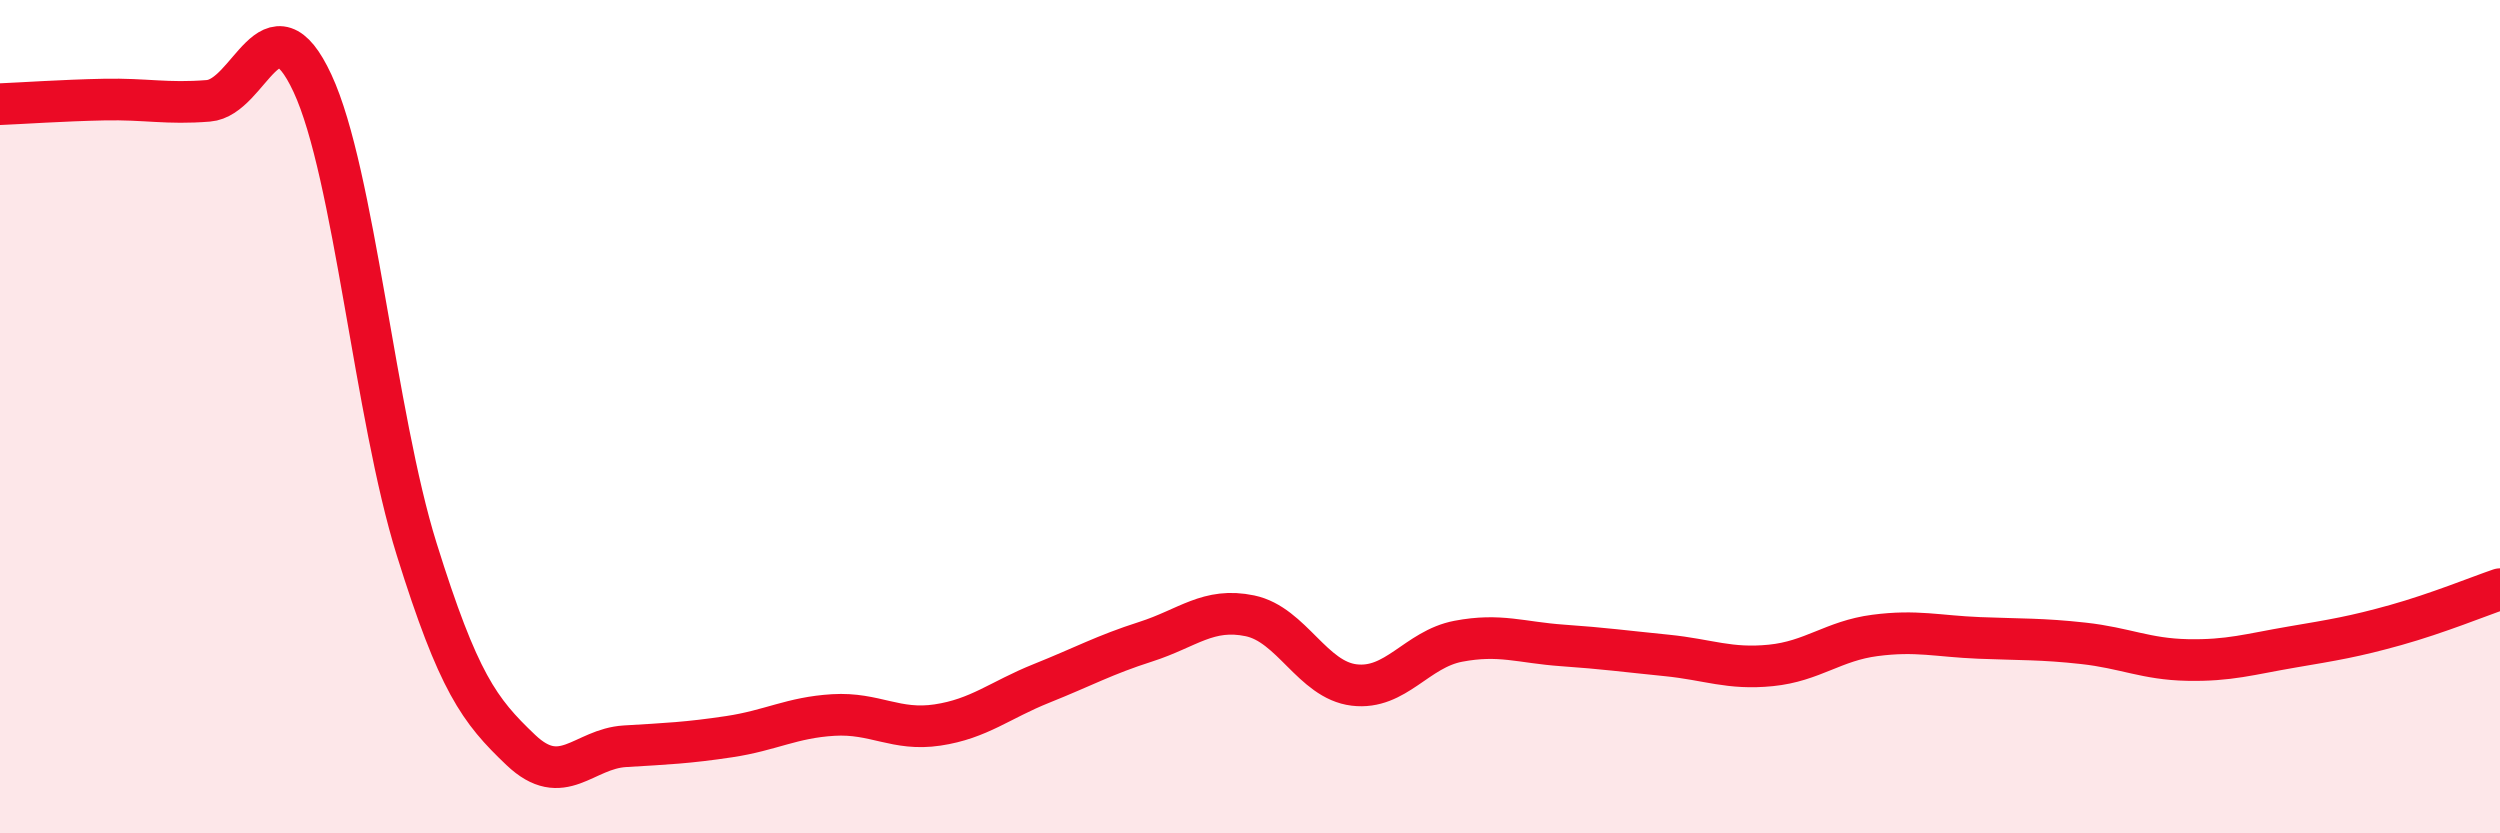
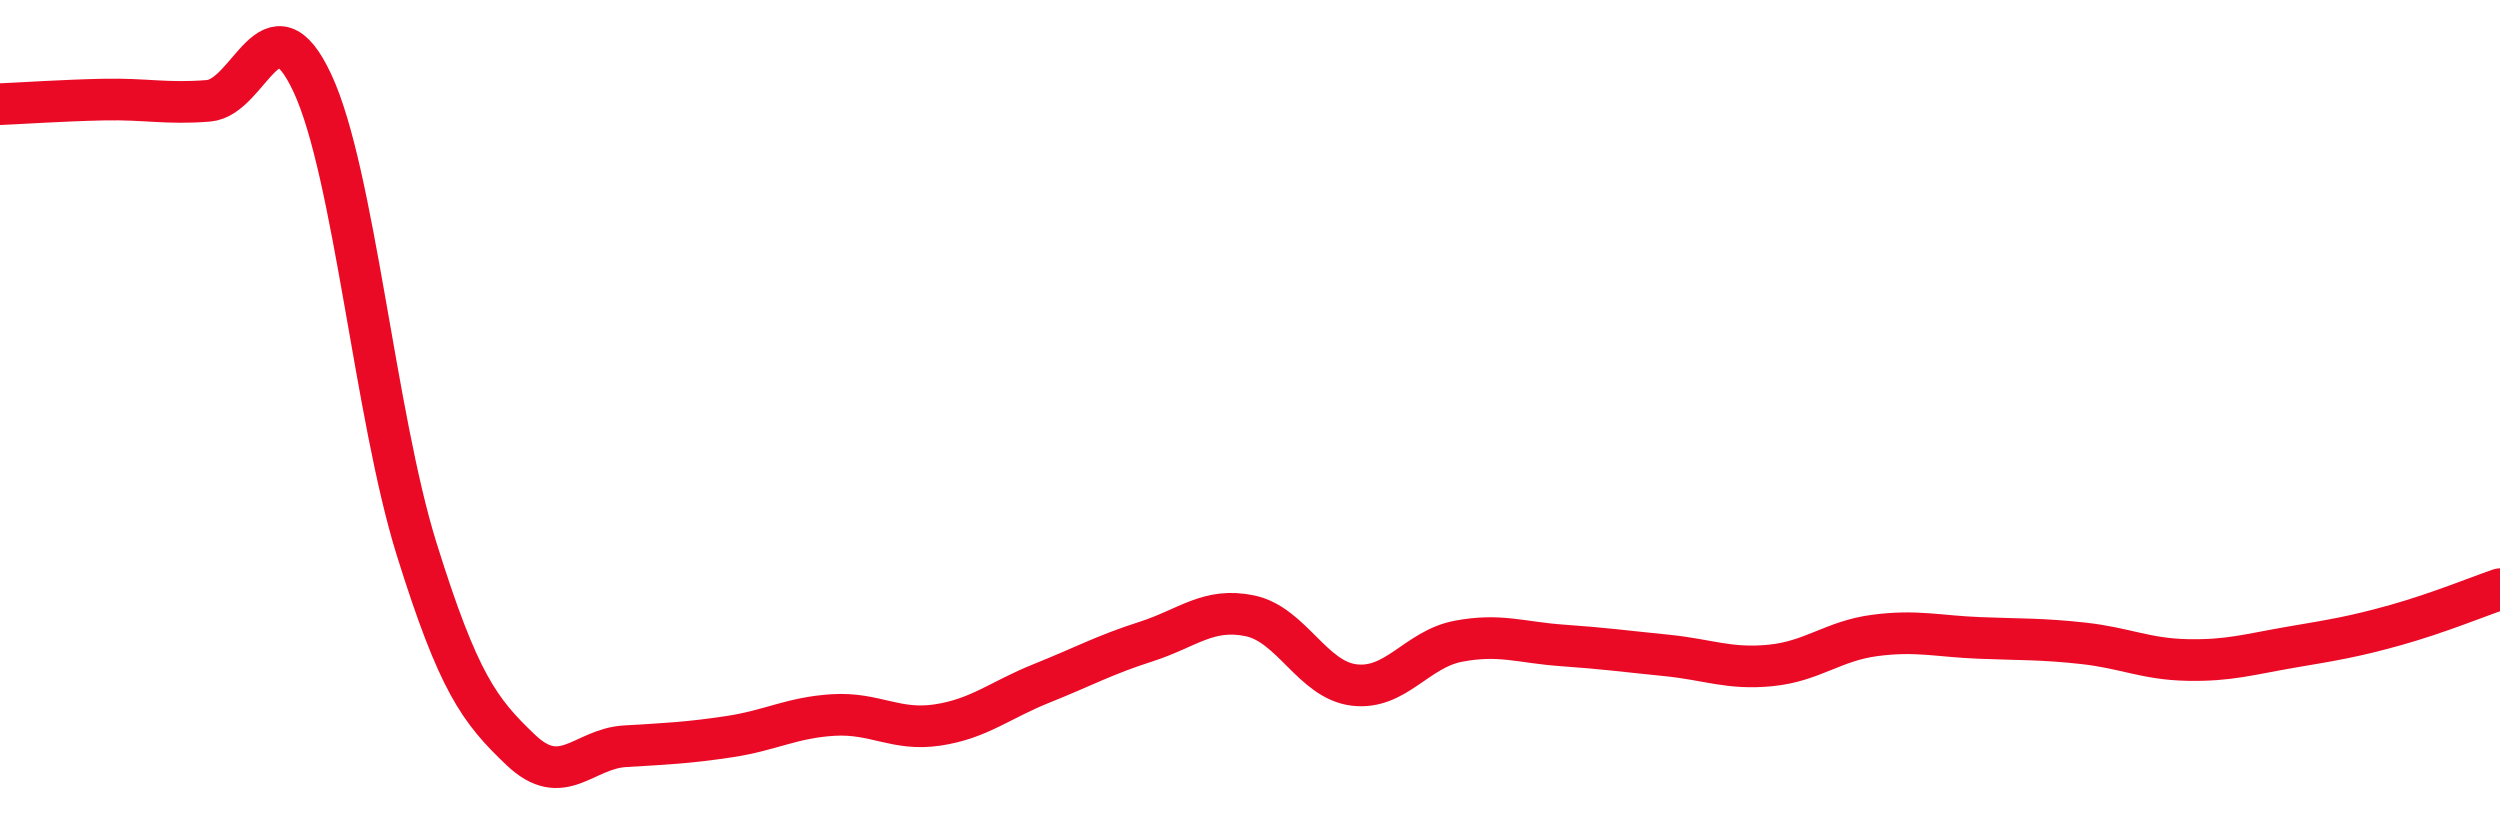
<svg xmlns="http://www.w3.org/2000/svg" width="60" height="20" viewBox="0 0 60 20">
-   <path d="M 0,2.5 C 0.5,2.48 1.5,2.41 2.5,2.39 C 3.5,2.37 4,2.5 5,2.42 C 6,2.34 6.5,-0.15 7.5,2 C 8.5,4.15 9,9.98 10,13.18 C 11,16.38 11.5,17.05 12.5,18 C 13.5,18.95 14,17.97 15,17.91 C 16,17.85 16.5,17.83 17.5,17.68 C 18.5,17.53 19,17.22 20,17.16 C 21,17.1 21.5,17.55 22.5,17.4 C 23.5,17.25 24,16.8 25,16.4 C 26,16 26.5,15.72 27.5,15.4 C 28.5,15.08 29,14.57 30,14.78 C 31,14.99 31.5,16.32 32.5,16.44 C 33.5,16.56 34,15.58 35,15.39 C 36,15.2 36.5,15.42 37.5,15.49 C 38.5,15.56 39,15.63 40,15.73 C 41,15.83 41.5,16.07 42.5,15.97 C 43.5,15.87 44,15.38 45,15.25 C 46,15.12 46.5,15.27 47.5,15.31 C 48.5,15.35 49,15.33 50,15.44 C 51,15.55 51.5,15.82 52.5,15.84 C 53.5,15.86 54,15.7 55,15.53 C 56,15.36 56.5,15.28 57.5,15 C 58.5,14.72 59.5,14.31 60,14.14L60 20L0 20Z" fill="#EB0A25" opacity="0.1" stroke-linecap="round" stroke-linejoin="round" />
  <path d="M 0,2.5 C 0.5,2.48 1.5,2.41 2.5,2.39 C 3.5,2.37 4,2.5 5,2.42 C 6,2.34 6.5,-0.15 7.5,2 C 8.5,4.15 9,9.98 10,13.18 C 11,16.38 11.5,17.05 12.5,18 C 13.5,18.95 14,17.97 15,17.91 C 16,17.85 16.5,17.83 17.5,17.68 C 18.5,17.53 19,17.22 20,17.16 C 21,17.1 21.5,17.55 22.5,17.4 C 23.5,17.25 24,16.8 25,16.4 C 26,16 26.5,15.72 27.5,15.4 C 28.5,15.08 29,14.57 30,14.78 C 31,14.99 31.5,16.32 32.5,16.44 C 33.5,16.56 34,15.58 35,15.39 C 36,15.2 36.5,15.42 37.5,15.49 C 38.5,15.56 39,15.63 40,15.73 C 41,15.83 41.5,16.07 42.5,15.97 C 43.5,15.87 44,15.38 45,15.25 C 46,15.12 46.5,15.27 47.5,15.31 C 48.5,15.35 49,15.33 50,15.44 C 51,15.55 51.5,15.82 52.5,15.84 C 53.5,15.86 54,15.7 55,15.53 C 56,15.36 56.5,15.28 57.5,15 C 58.5,14.72 59.5,14.31 60,14.14" stroke="#EB0A25" stroke-width="1" fill="none" stroke-linecap="round" stroke-linejoin="round" />
</svg>